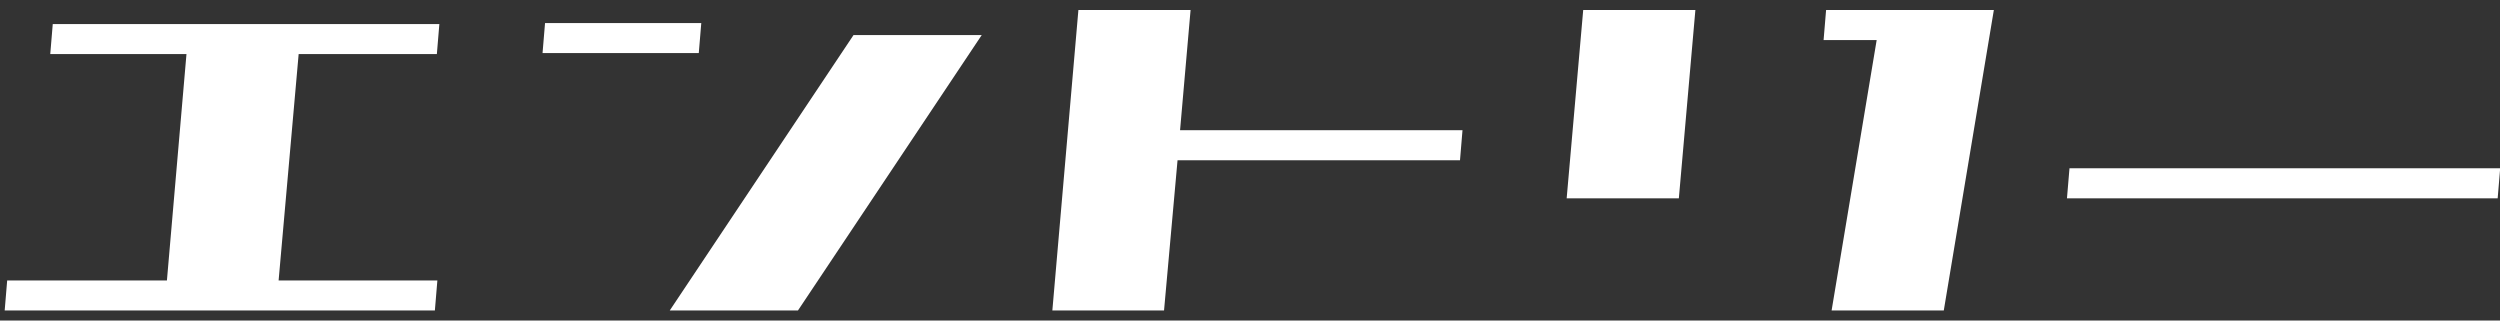
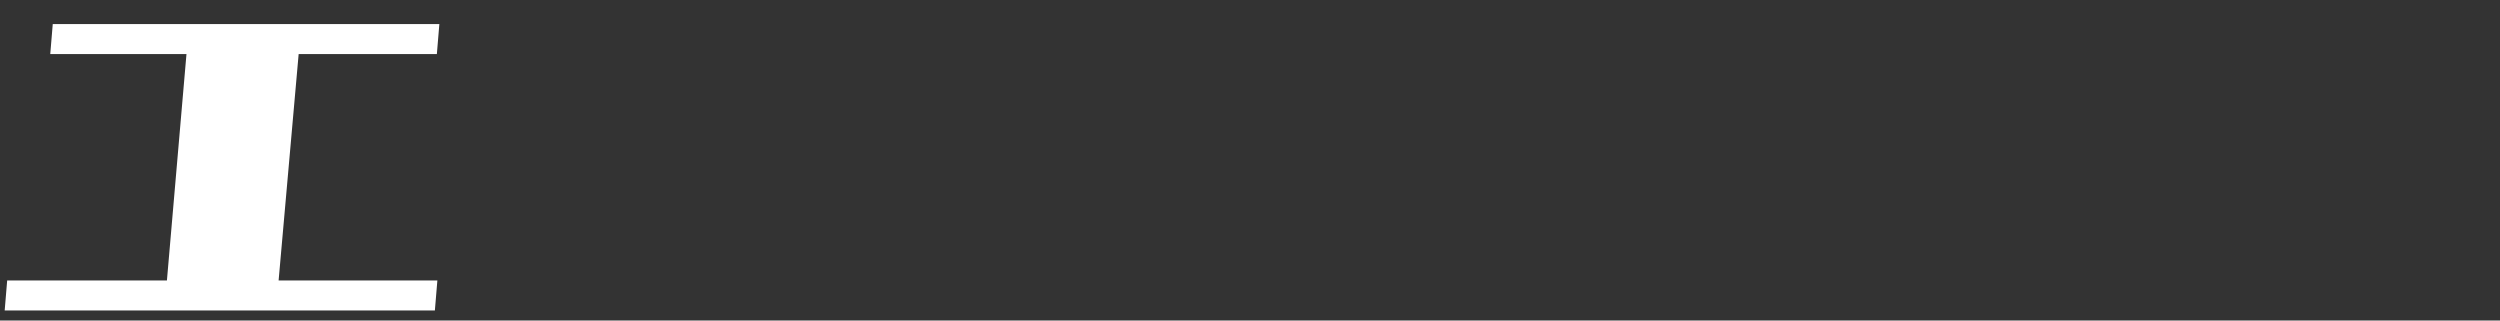
<svg xmlns="http://www.w3.org/2000/svg" width="117" height="15" viewBox="0 0 117 15" fill="none">
  <rect x="0" y="0" width="117" height="15" fill="#333333" stroke="none" />
-   <path d="M96.734 9.281L96.852 7.875H117.008L116.891 9.281H96.734Z" fill="white" />
-   <path d="M85.719 14.531L87.828 1.875H85.344L85.461 0.469H93.312L90.969 14.531H85.719ZM73.32 9.281L74.094 0.469H79.344L78.57 9.281H73.32Z" fill="white" />
-   <path d="M49.25 14.531L50.469 0.469H55.719L55.227 6.094H68.445L68.328 7.5H55.109L54.477 14.531H49.25Z" fill="white" />
-   <path d="M25.391 2.484L25.508 1.078H32.82L32.703 2.484H25.391ZM31.344 14.531L39.945 1.641H45.945L37.344 14.531H31.344Z" fill="white" />
  <path d="M2.352 2.531L2.469 1.125H20.562L20.445 2.531H13.977L13.039 13.125H20.469L20.352 14.531H0.219L0.336 13.125H7.812L8.727 2.531H2.352Z" fill="white" />
</svg>